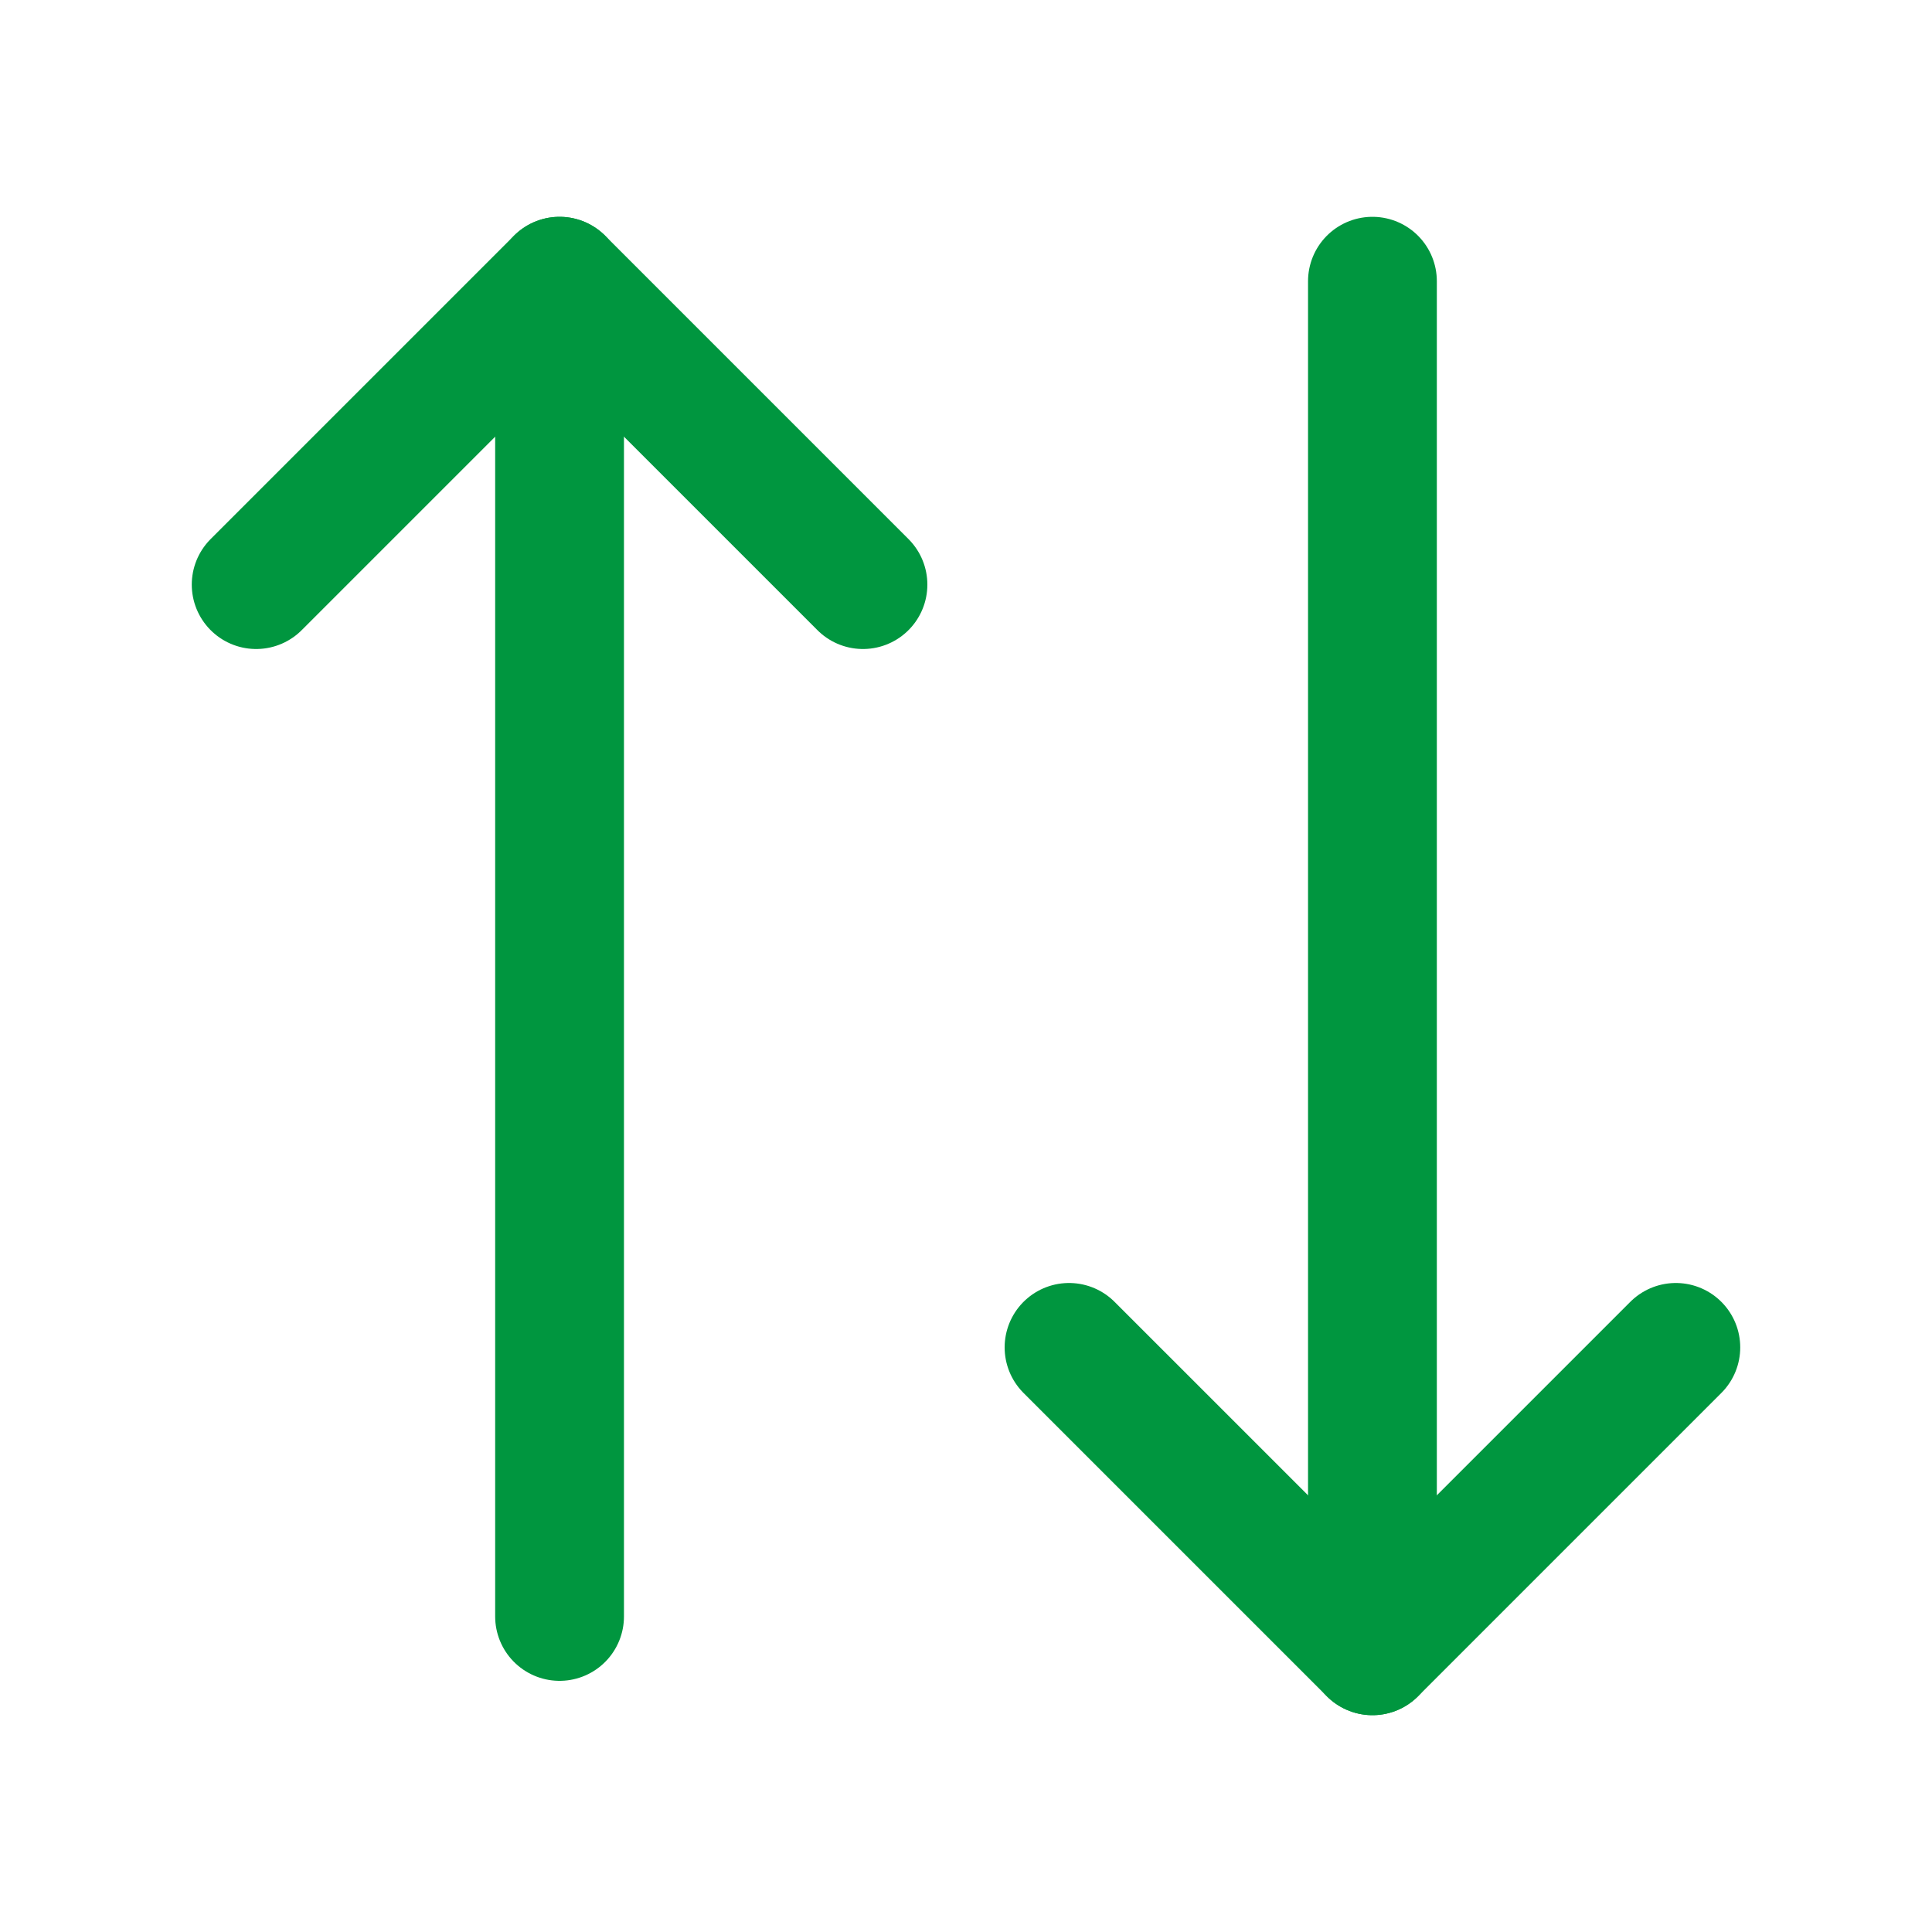
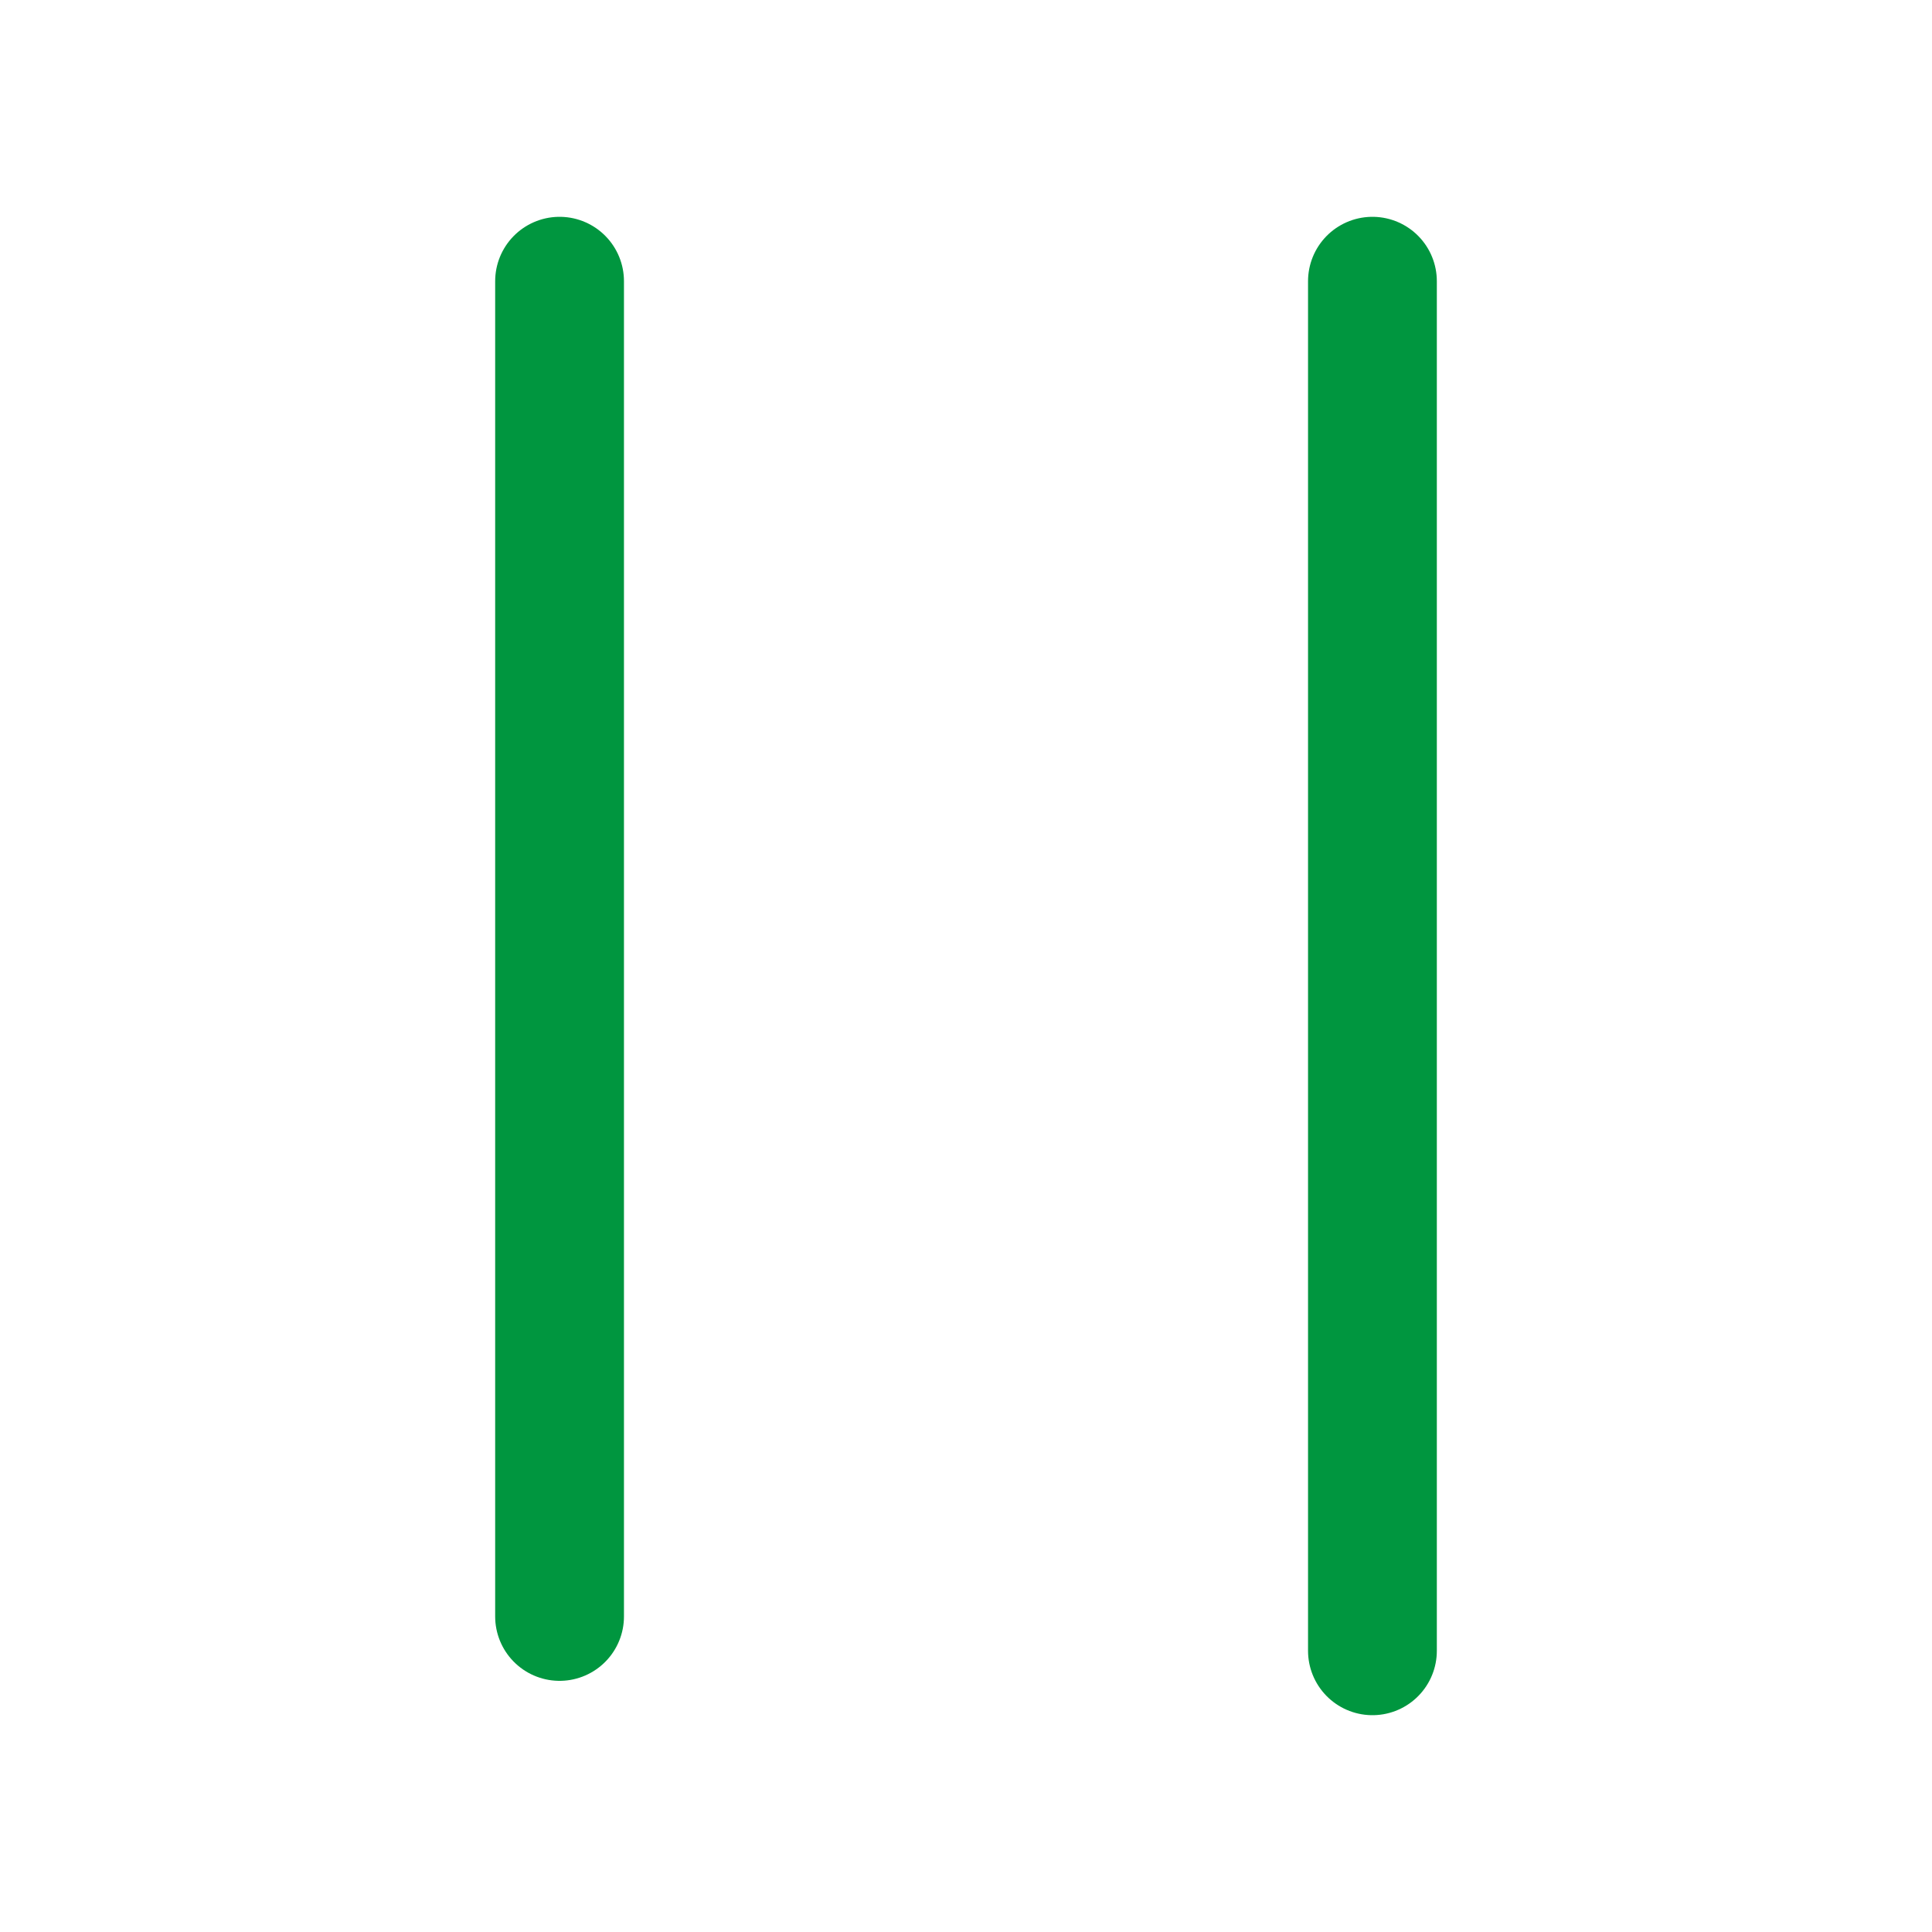
<svg xmlns="http://www.w3.org/2000/svg" id="Layer_2" data-name="Layer 2" viewBox="0 0 27 27">
  <defs>
    <style>
      .cls-1 {
        fill: none;
        stroke: #00963f;
        stroke-linecap: round;
        stroke-linejoin: round;
        stroke-width: 1.8px;
      }
    </style>
  </defs>
-   <polyline class="cls-1" points="3.58 8.17 7.82 3.93 12.06 8.17" />
-   <polyline class="cls-1" points="23.42 18.83 19.18 23.07 14.94 18.83" />
  <line class="cls-1" x1="19.18" y1="23.07" x2="19.18" y2="3.93" />
  <line class="cls-1" x1="7.82" y1="22.59" x2="7.82" y2="3.93" />
</svg>